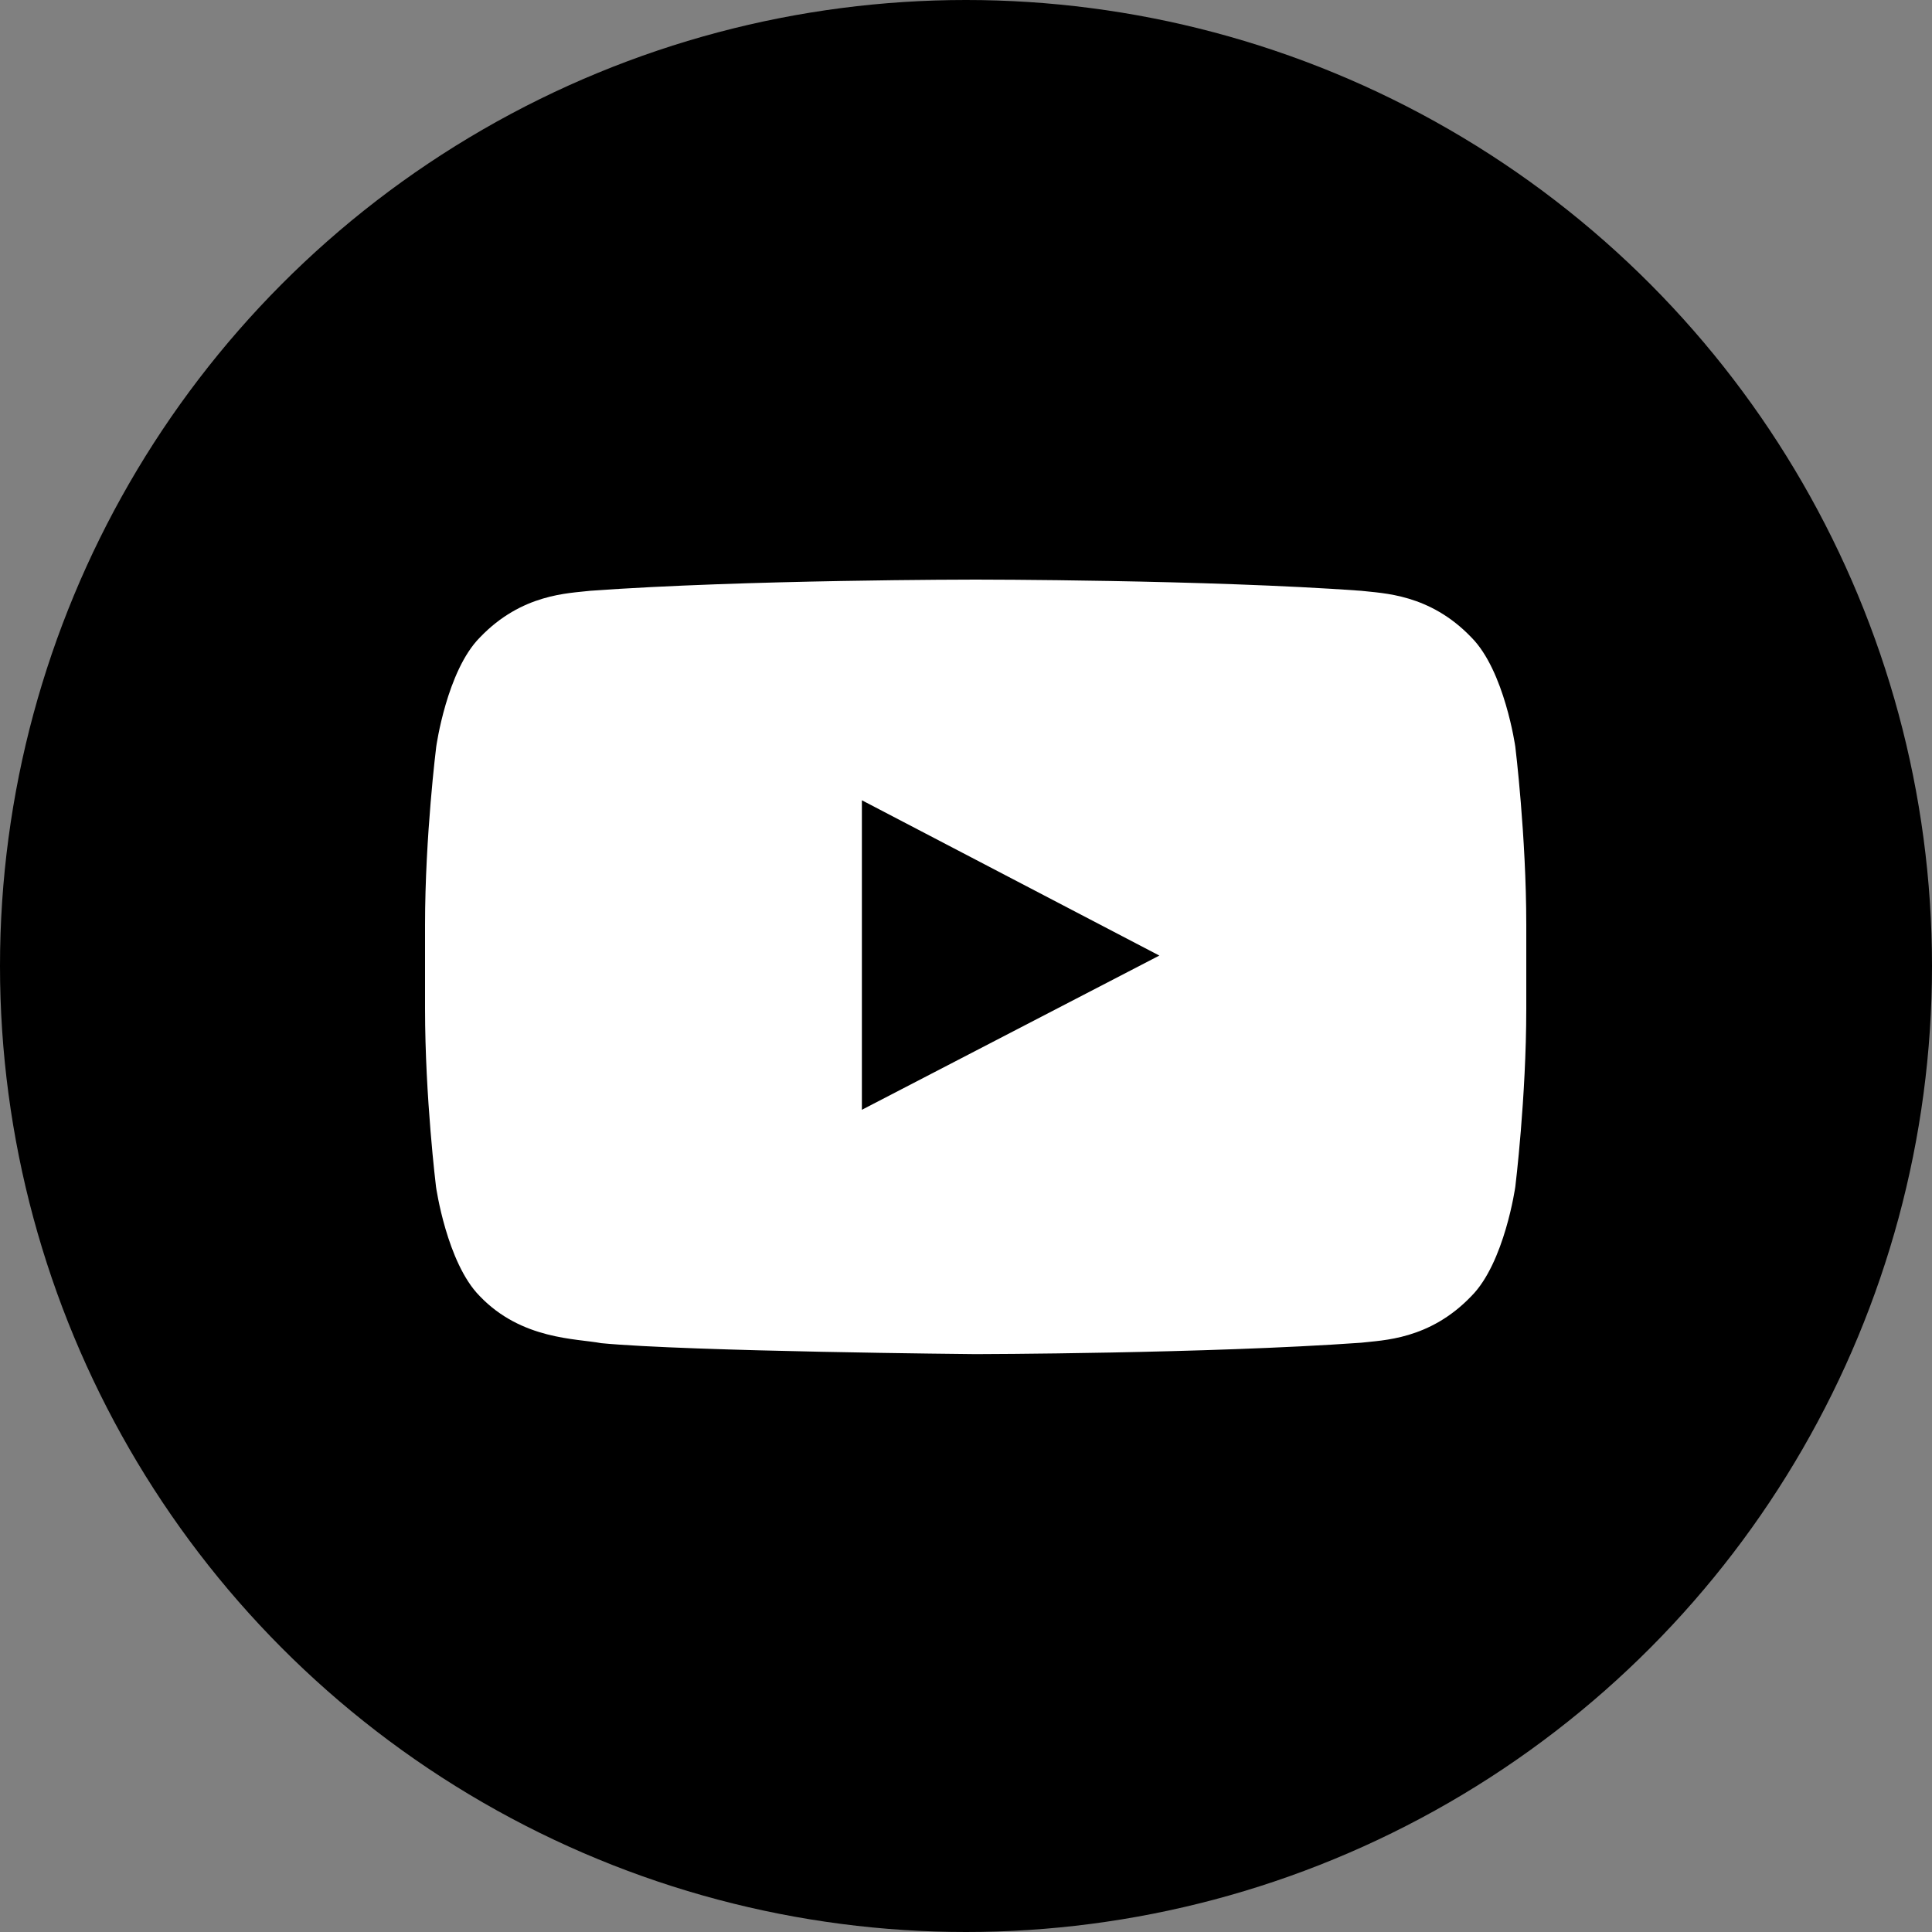
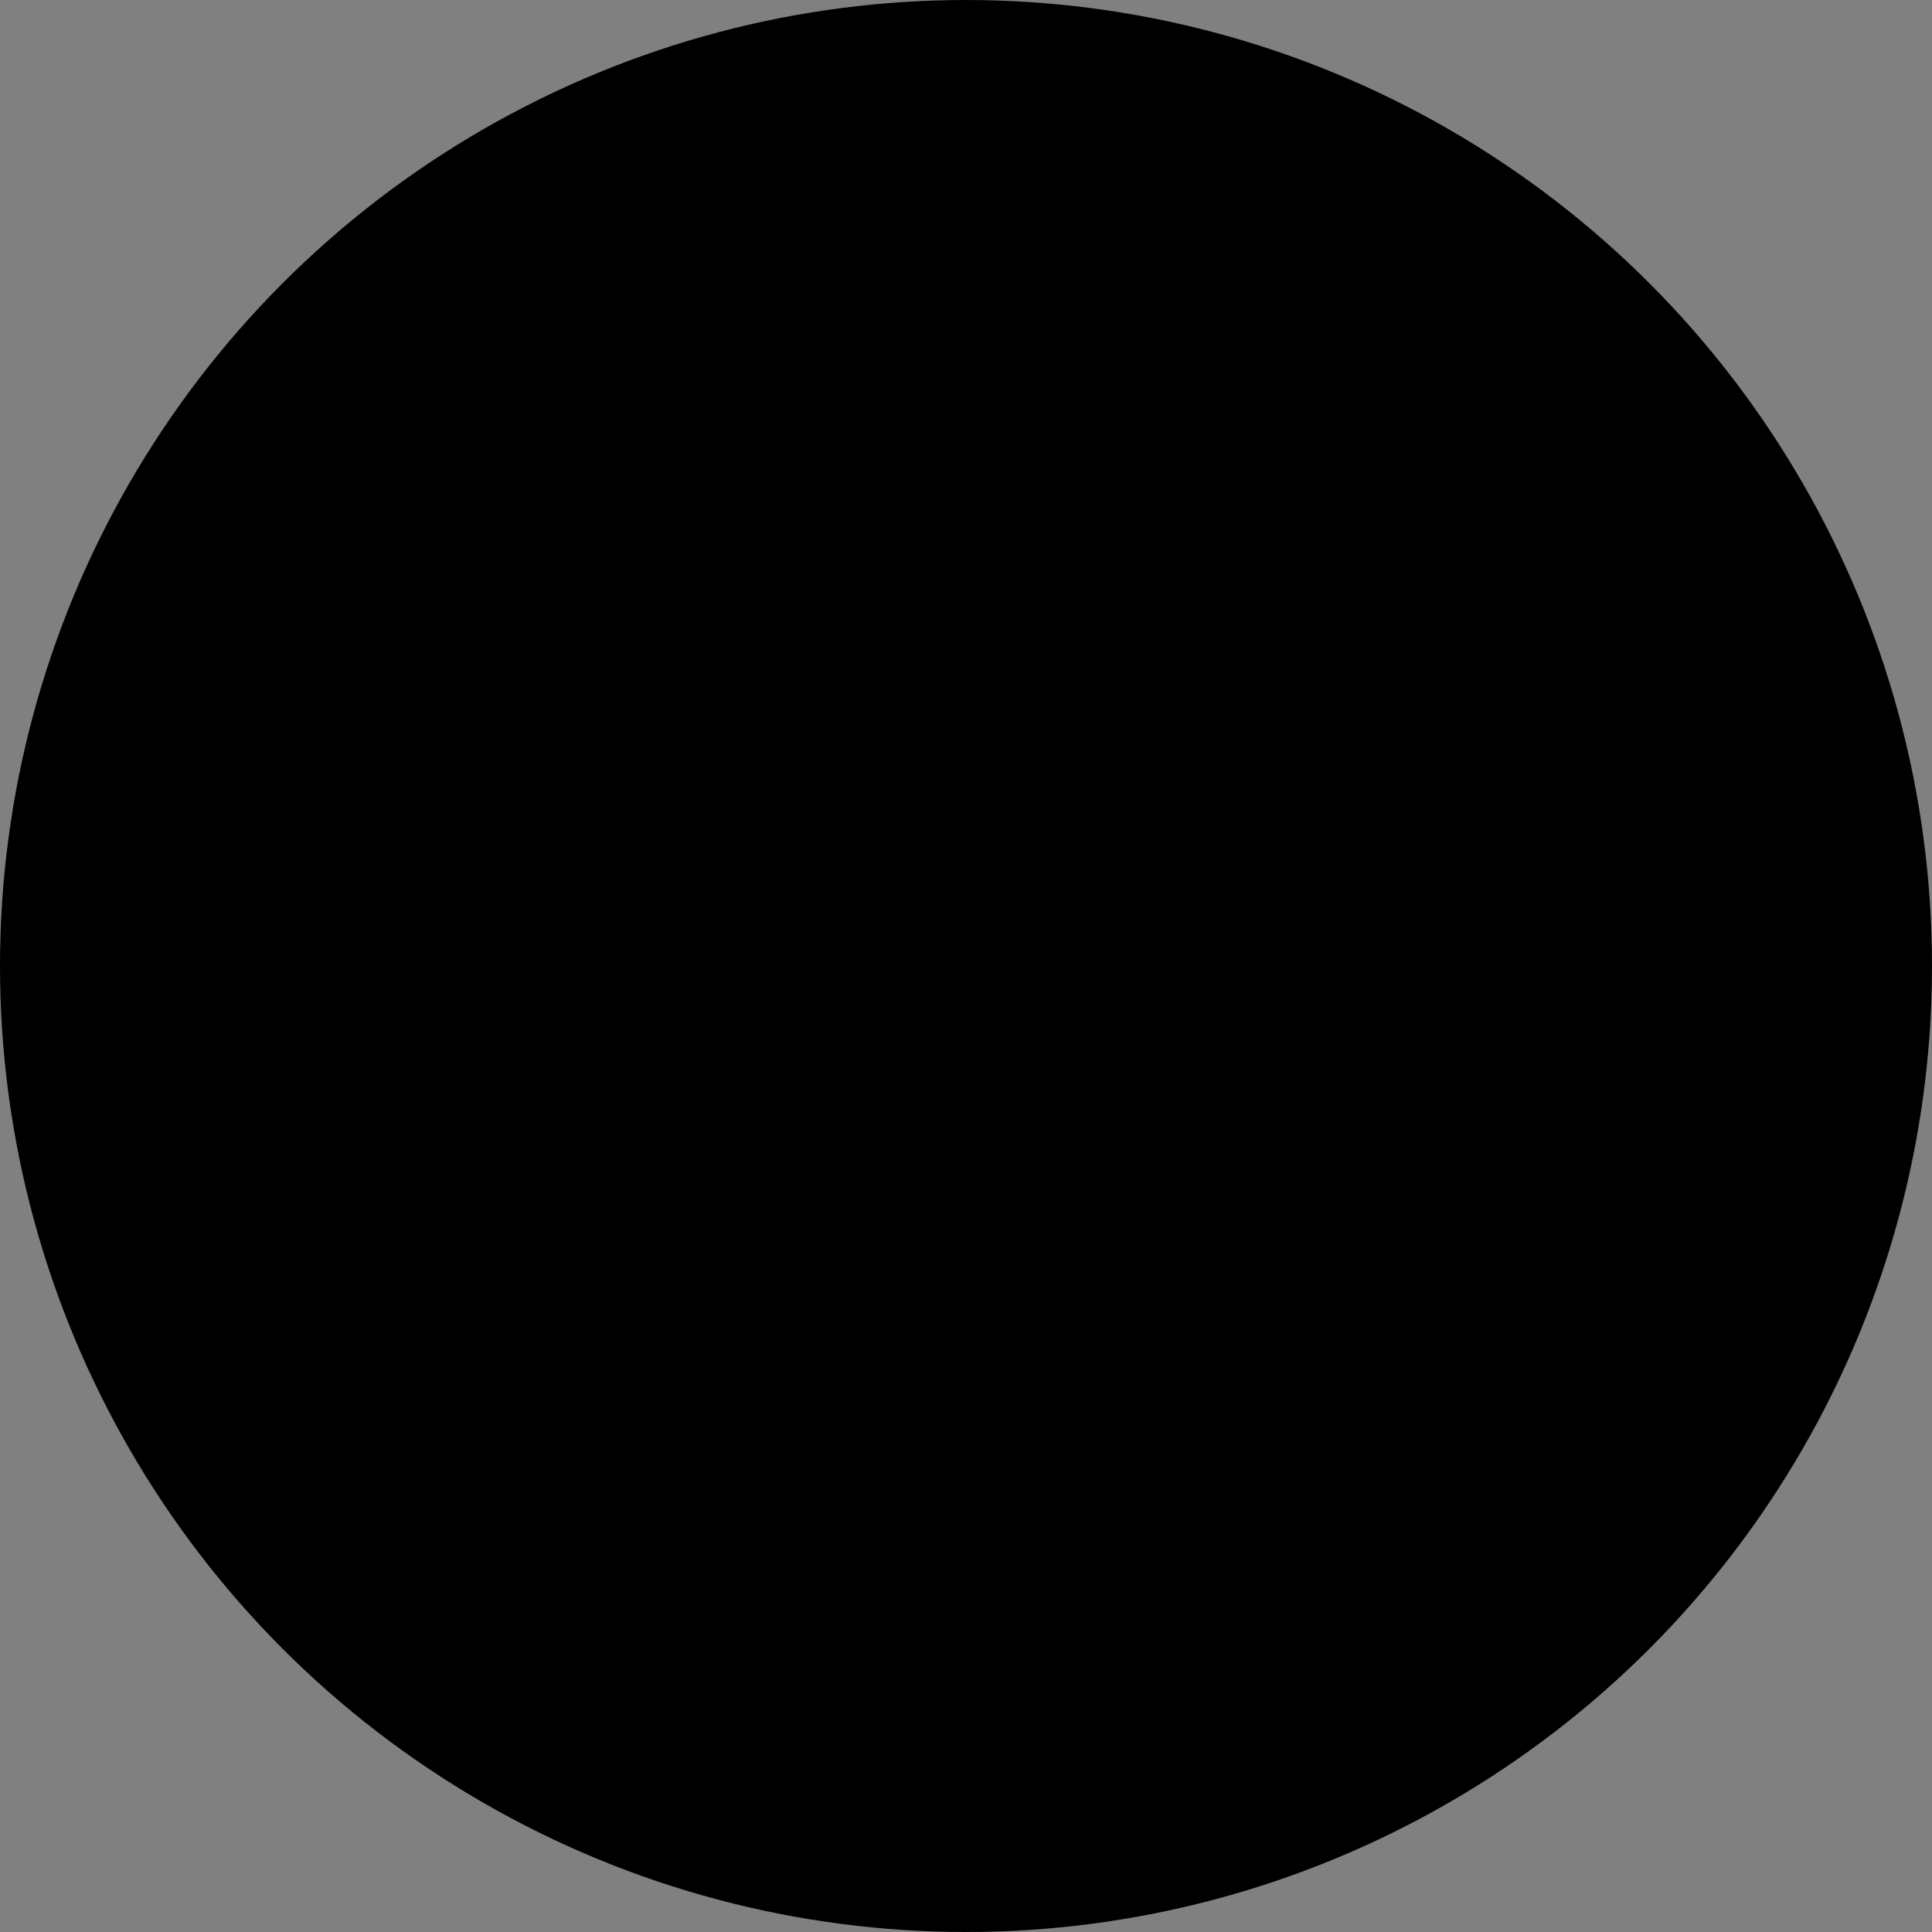
<svg xmlns="http://www.w3.org/2000/svg" width="100" height="100" viewBox="0 0 100 100" fill="none">
  <rect x="0" y="0" width="100" height="100" fill="#808080" stroke="none" />
  <circle cx="50" cy="50" r="50" fill="black" />
-   <path d="M78.432 38.65C78.432 38.65 77.876 34.72 76.161 32.995C73.99 30.724 71.563 30.712 70.45 30.579C62.479 30 50.511 30 50.511 30H50.489C50.489 30 38.521 30 30.55 30.579C29.437 30.712 27.01 30.724 24.839 32.995C23.124 34.72 22.579 38.65 22.579 38.65C22.579 38.65 22 43.27 22 47.879V52.199C22 56.808 22.568 61.428 22.568 61.428C22.568 61.428 23.124 65.358 24.828 67.083C26.999 69.355 29.849 69.277 31.118 69.522C35.682 69.956 50.5 70.089 50.5 70.089C50.5 70.089 62.479 70.067 70.45 69.499C71.563 69.366 73.99 69.355 76.161 67.083C77.876 65.358 78.432 61.428 78.432 61.428C78.432 61.428 79 56.819 79 52.199V47.879C79 43.27 78.432 38.65 78.432 38.65ZM44.611 57.442V41.422L60.007 49.46L44.611 57.442Z" fill="white" />
</svg>